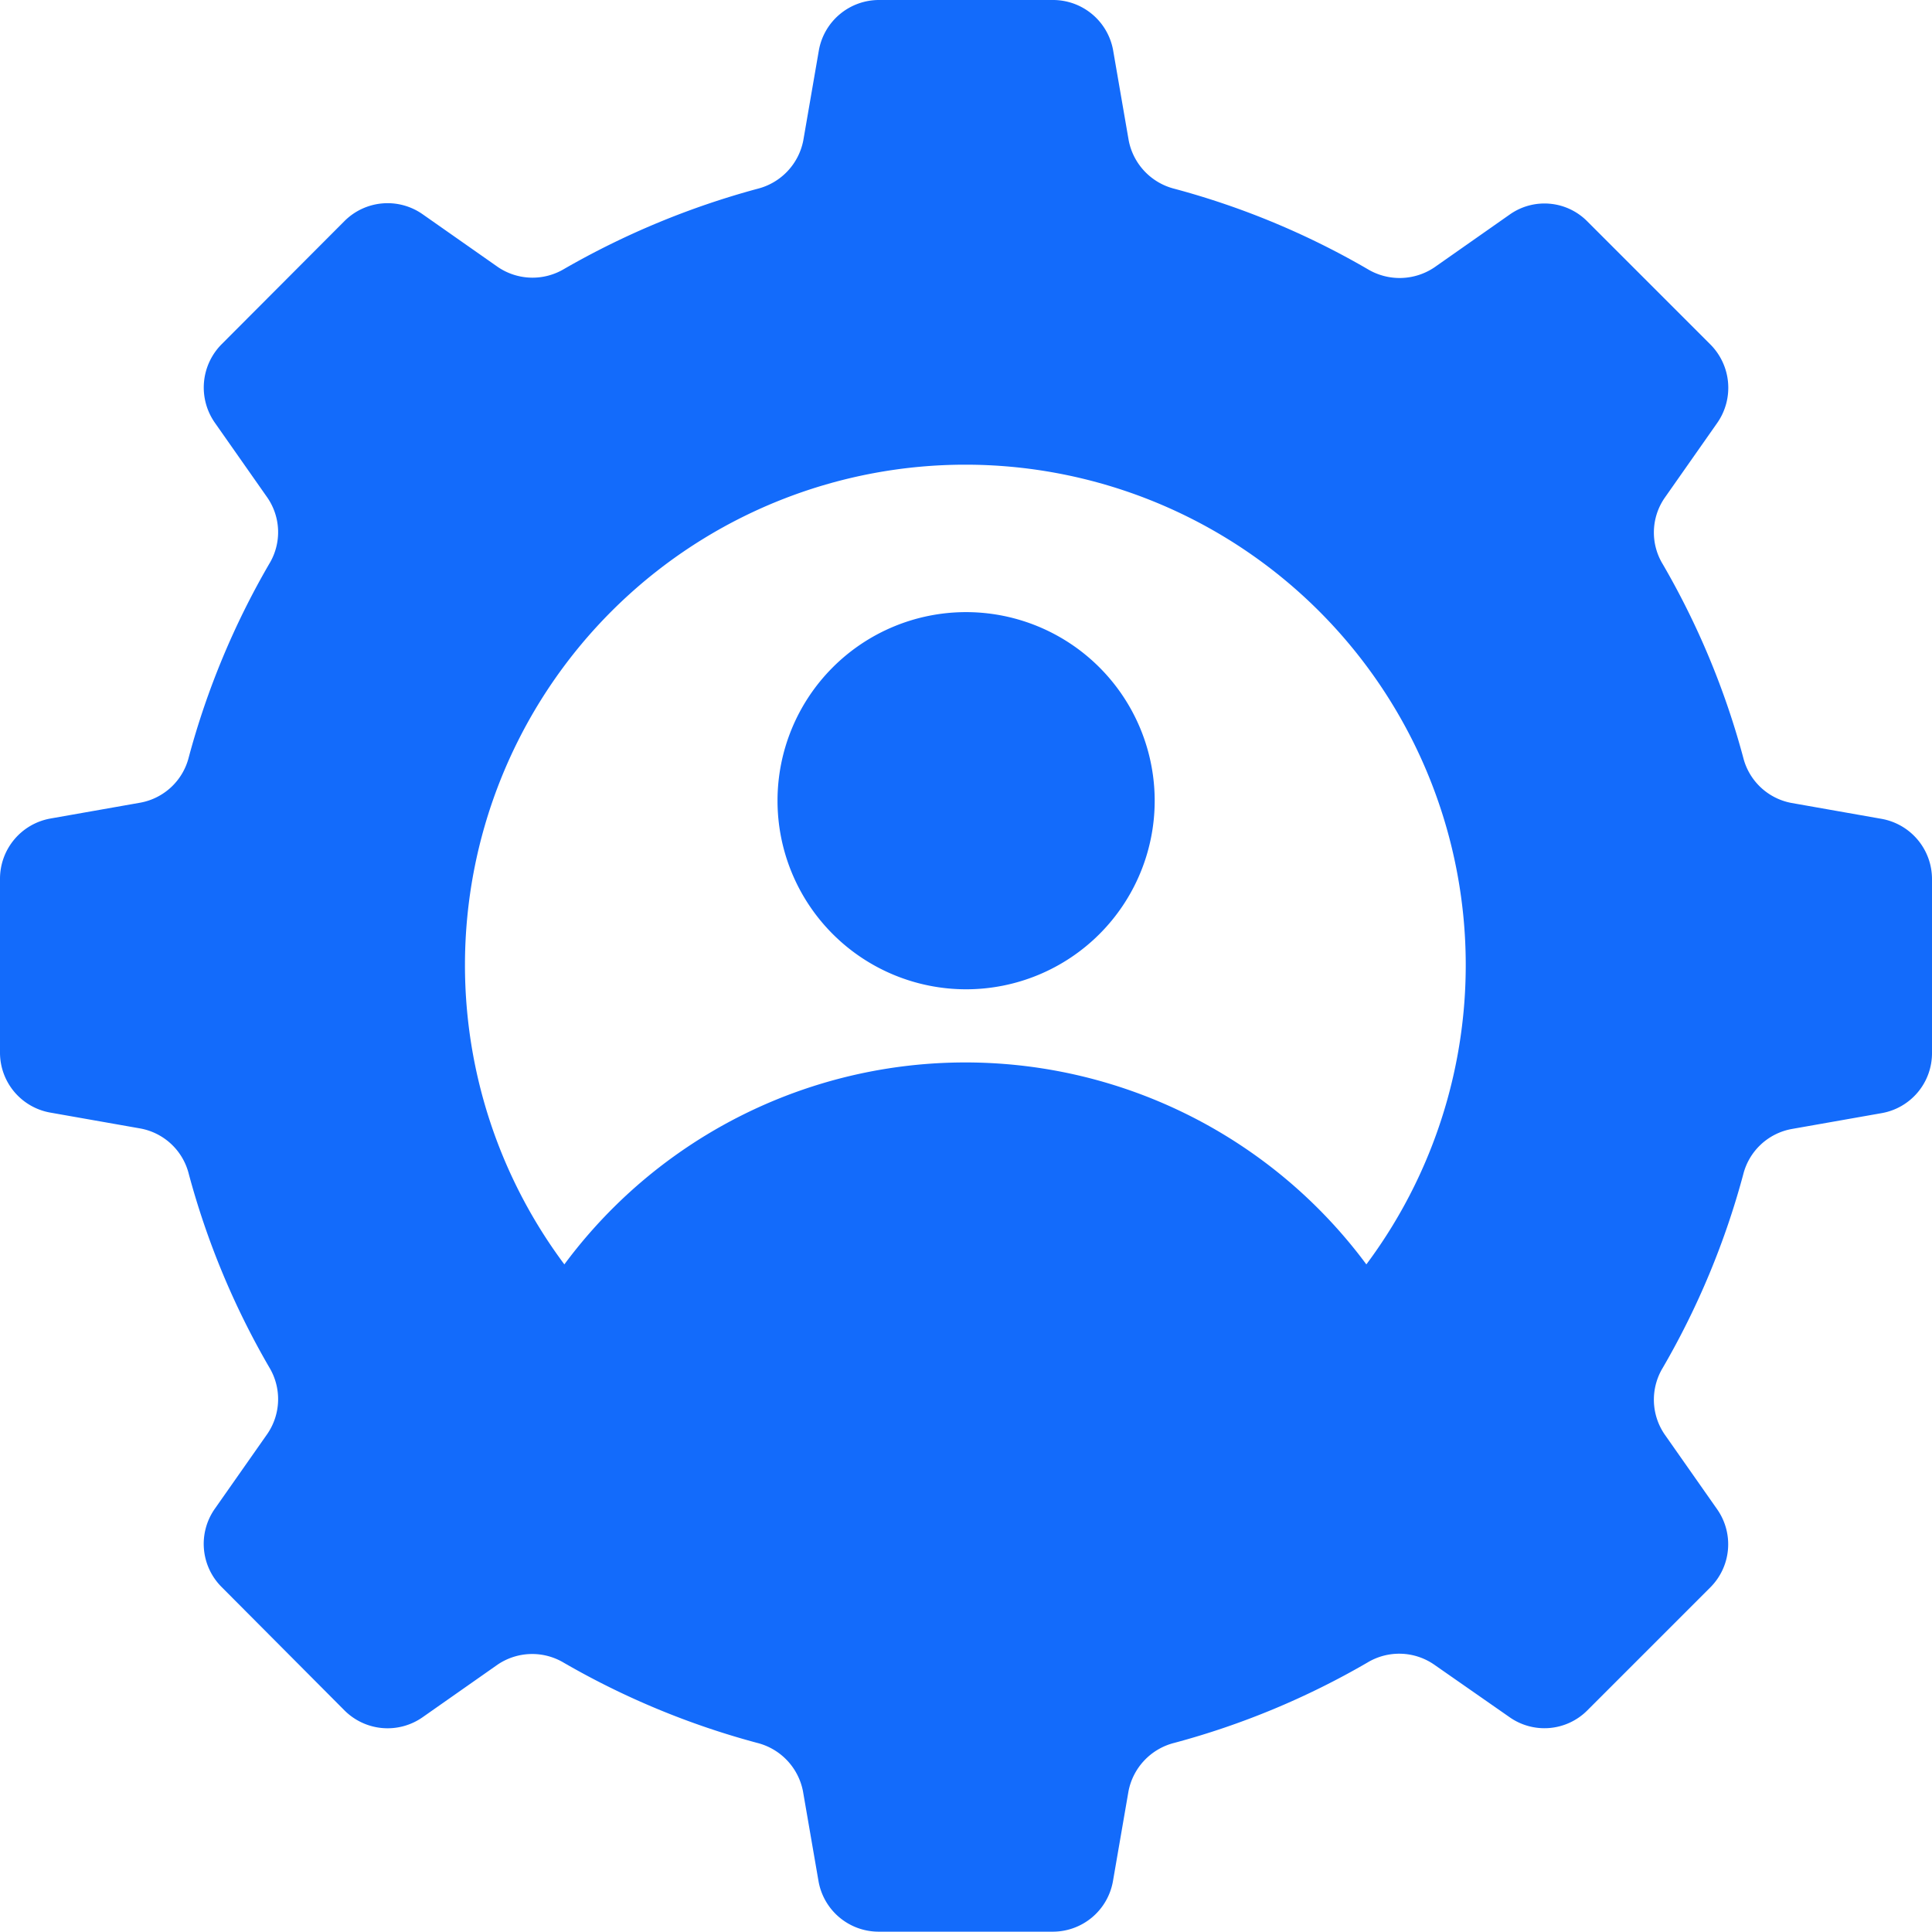
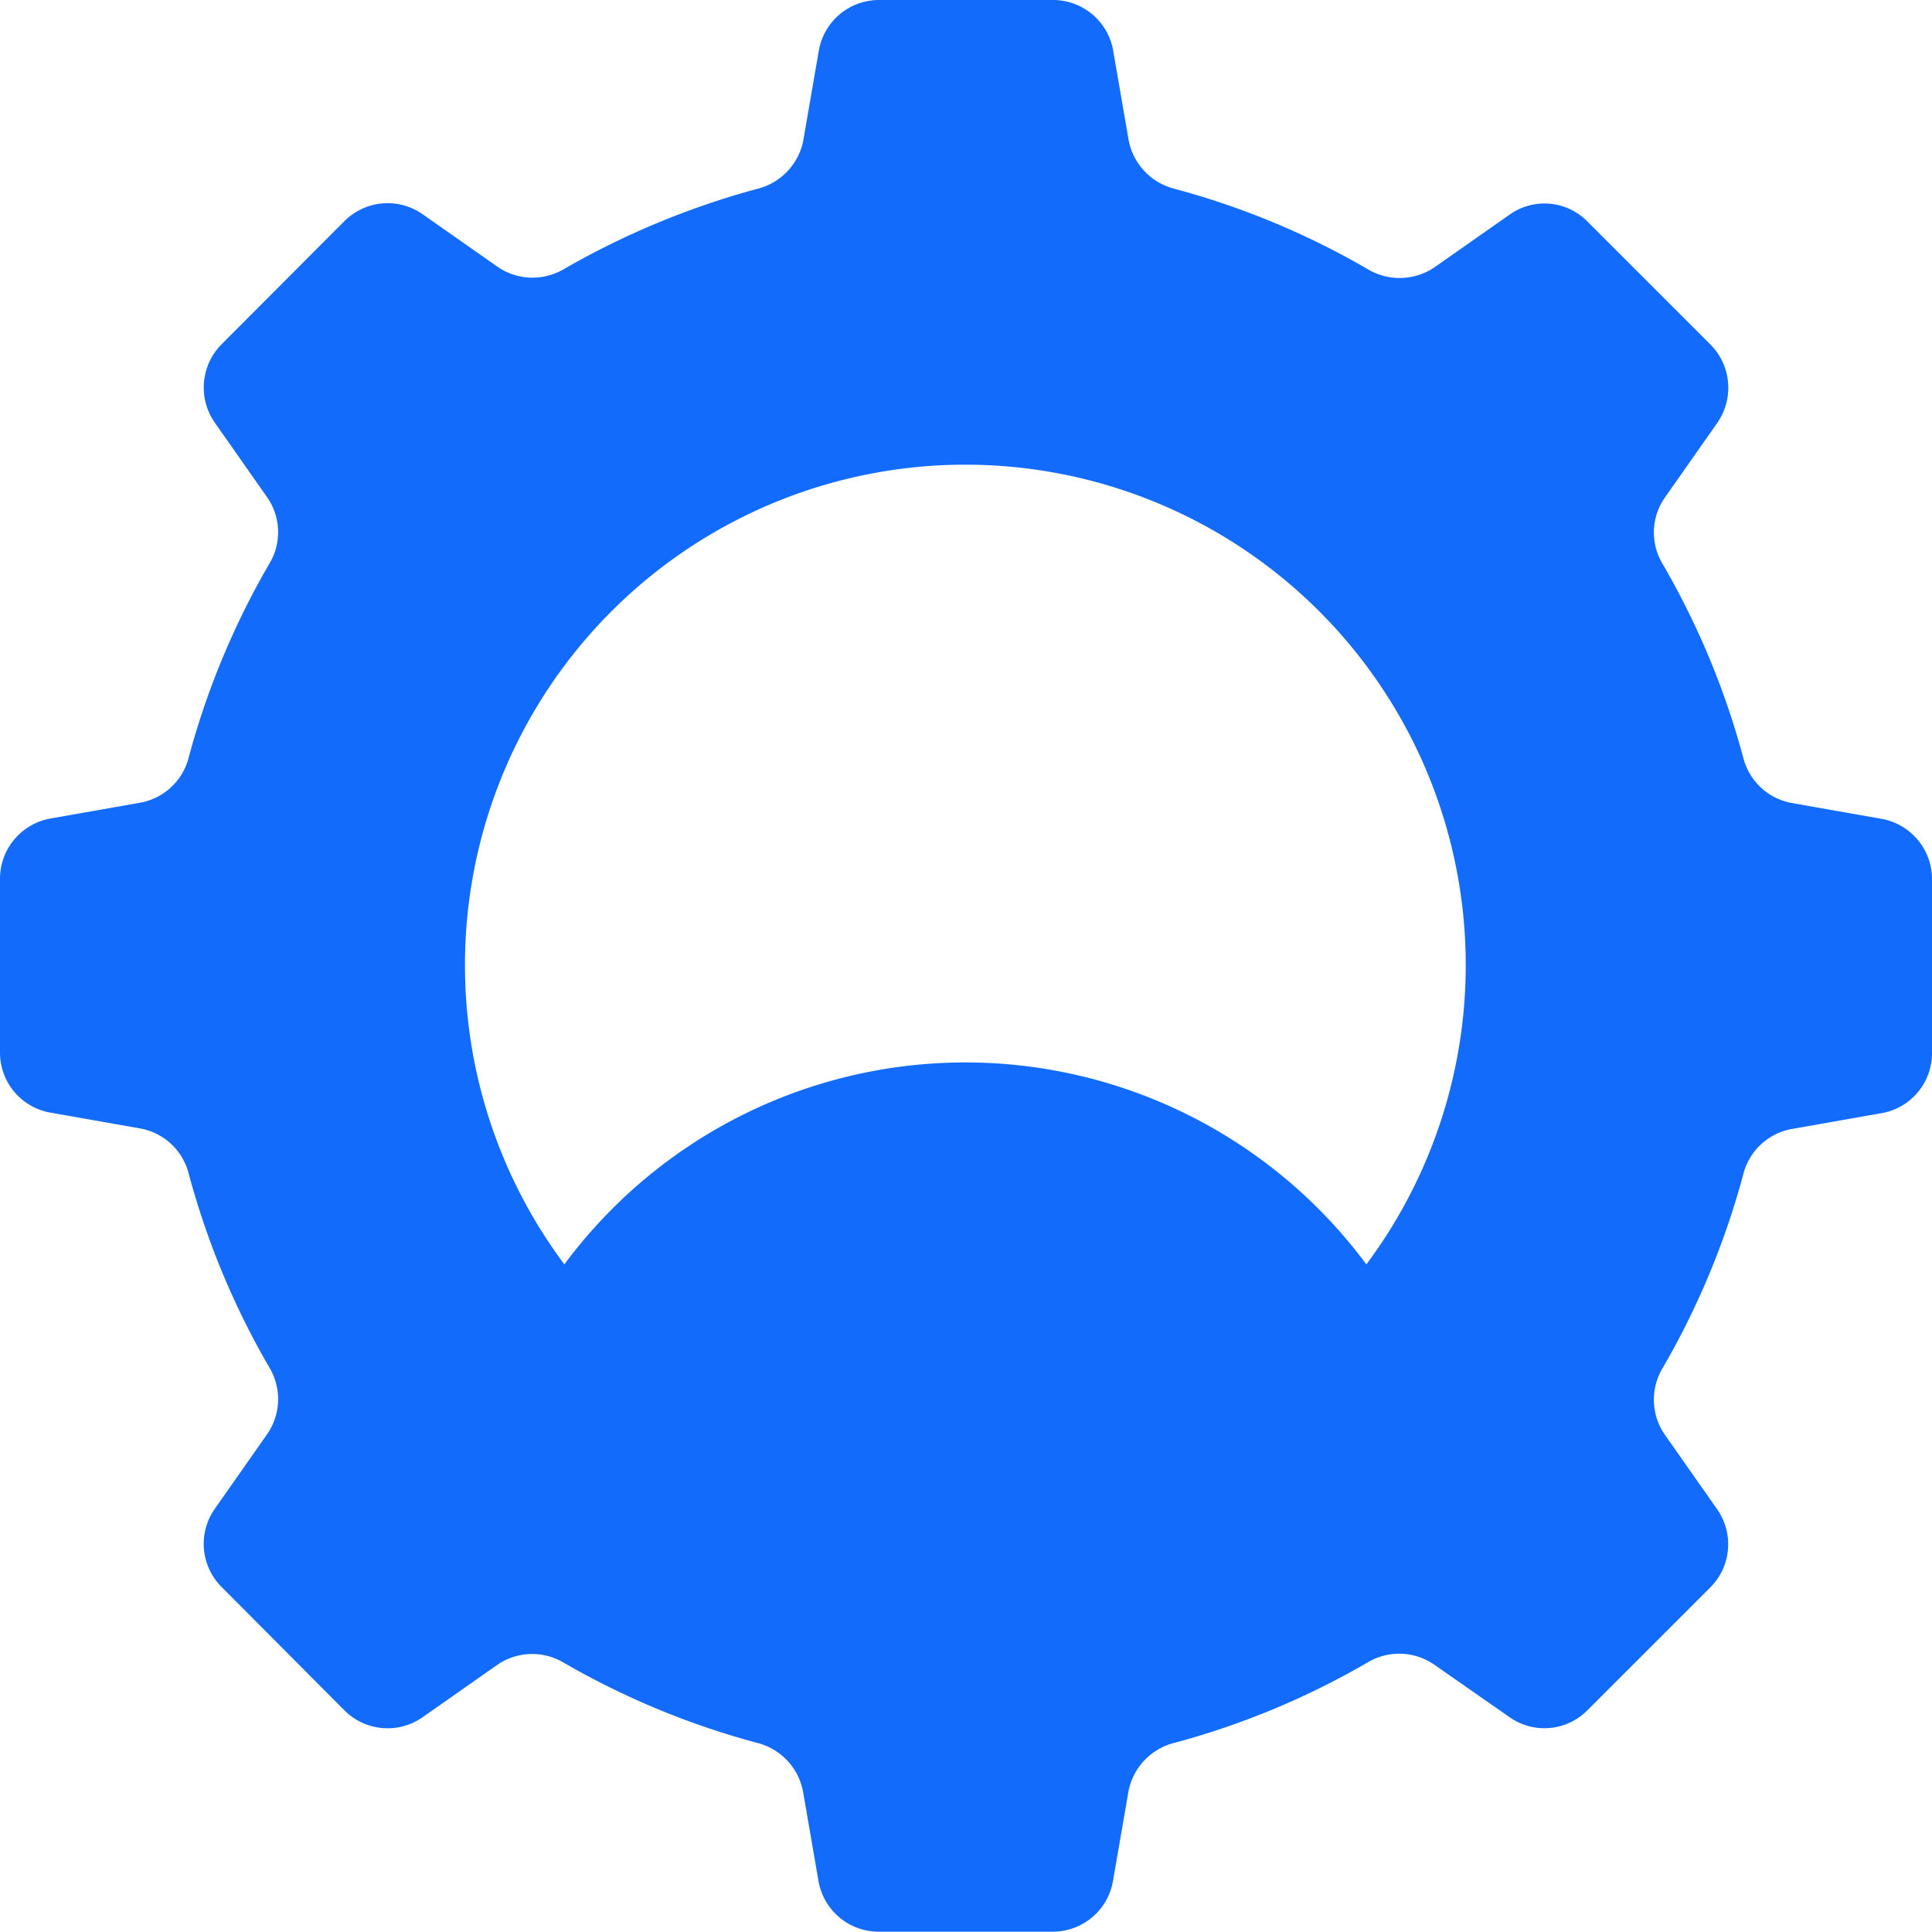
<svg xmlns="http://www.w3.org/2000/svg" width="18" height="17.997" viewBox="0 0 18 17.997">
  <g id="human-resources" transform="translate(-2 -2.005)">
    <g id="Group_105732" data-name="Group 105732" transform="translate(2 2.005)">
      <path id="Path_78967" data-name="Path 78967" d="M19.53,9.634l-.839-.148a.571.571,0,0,1-.45-.424,7.411,7.411,0,0,0-.749-1.8.568.568,0,0,1,.017-.618l.491-.7a.572.572,0,0,0-.064-.729L16.79,4.069a.561.561,0,0,0-.726-.064l-.7.491a.579.579,0,0,1-.621.017,7.389,7.389,0,0,0-1.8-.749.578.578,0,0,1-.427-.45l-.145-.839a.569.569,0,0,0-.56-.47H10.189a.569.569,0,0,0-.56.47l-.145.839a.578.578,0,0,1-.427.45,7.568,7.568,0,0,0-1.8.746.574.574,0,0,1-.618-.017L5.936,4a.568.568,0,0,0-.726.064L4.064,5.213A.572.572,0,0,0,4,5.941l.491.7a.568.568,0,0,1,.017.618,7.411,7.411,0,0,0-.749,1.8.571.571,0,0,1-.45.424l-.839.148a.57.57,0,0,0-.47.56v1.623a.567.567,0,0,0,.47.557l.839.148a.571.571,0,0,1,.45.424,7.411,7.411,0,0,0,.749,1.8.573.573,0,0,1-.017.621l-.491.7a.568.568,0,0,0,.064.726L5.21,17.941a.568.568,0,0,0,.726.064l.7-.491a.574.574,0,0,1,.618-.017,7.451,7.451,0,0,0,1.8.746.578.578,0,0,1,.427.45l.145.839a.569.569,0,0,0,.56.47h1.623a.569.569,0,0,0,.56-.47l.145-.839a.578.578,0,0,1,.427-.45,7.39,7.39,0,0,0,1.8-.749.573.573,0,0,1,.621.02l.7.488a.564.564,0,0,0,.726-.061l1.147-1.147A.568.568,0,0,0,18,16.069l-.491-.7a.573.573,0,0,1-.017-.621,7.411,7.411,0,0,0,.749-1.8.571.571,0,0,1,.45-.424l.839-.148a.567.567,0,0,0,.47-.557V10.194a.57.57,0,0,0-.47-.56Zm-4.8,4.151a4.65,4.65,0,0,0-7.472,0,4.662,4.662,0,1,1,7.472,0Z" transform="translate(-2 -2.005)" fill="#136bfb" />
-       <path id="Path_78968" data-name="Path 78968" d="M29.508,22.28a1.757,1.757,0,1,0,1.759,1.758A1.758,1.758,0,0,0,29.508,22.28Z" transform="translate(-20.509 -16.577)" fill="#136bfb" />
    </g>
  </g>
</svg>